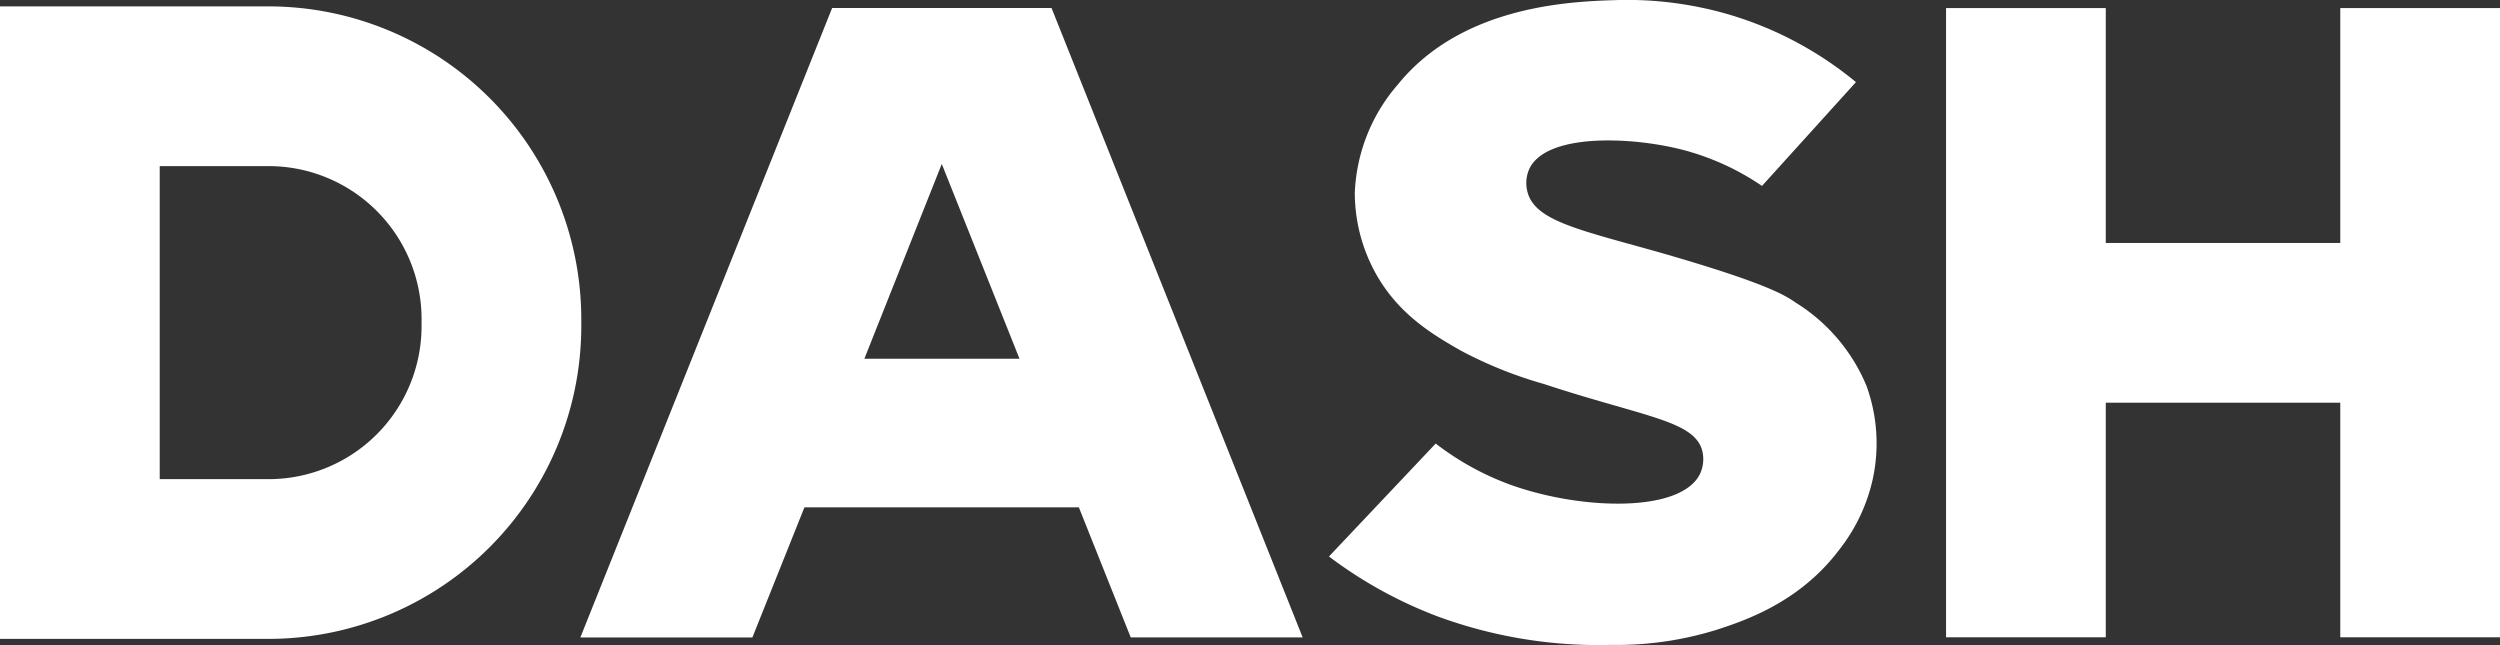
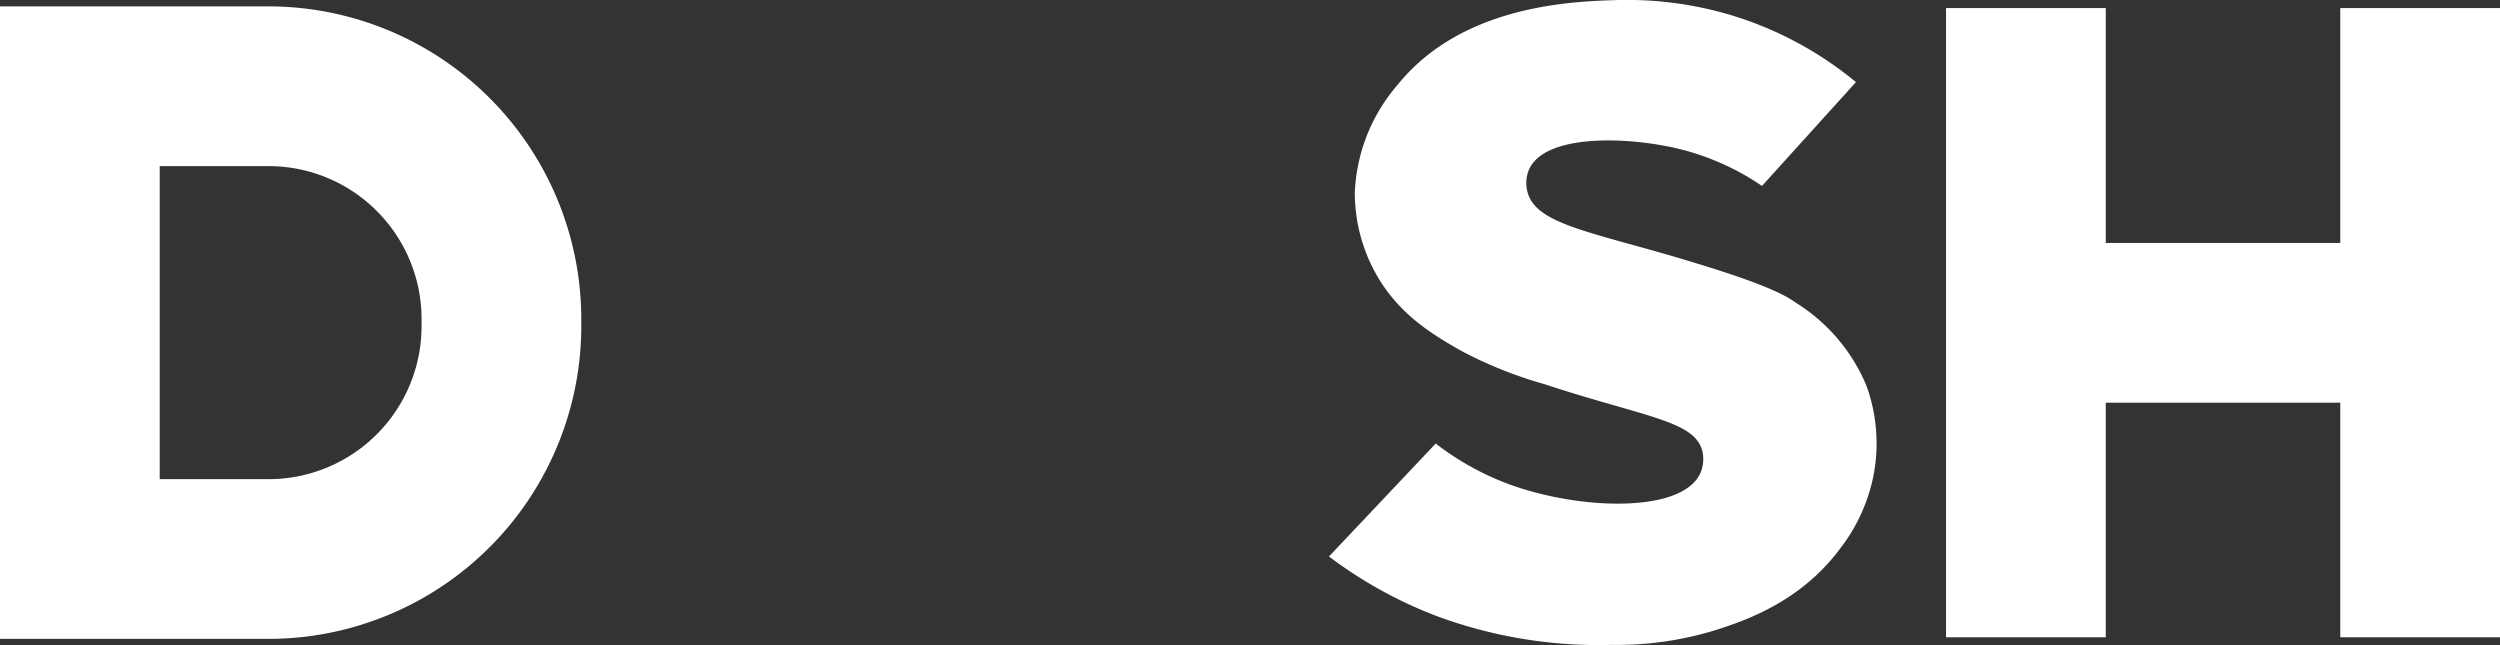
<svg xmlns="http://www.w3.org/2000/svg" viewBox="0 0 266.09 68.66">
  <rect x="0" y="0" width="266.09" height="68.66" fill="#333333" stroke="none" />
  <defs>
    <style>.cls-1{fill:#fff;}</style>
  </defs>
  <title>Монтажная область 4 копия</title>
  <g id="Слой_2" data-name="Слой 2">
    <path class="cls-1" d="M152.81,47.21a29.68,29.68,0,0,0,7.75,4.31c7.63,2.81,18.45,3.11,20.41-1.14a3.73,3.73,0,0,0,.22-2.37c-.82-3.25-6.15-3.61-16.83-7.13a44.88,44.88,0,0,1-8.82-3.53c-3-1.71-6.73-3.89-9.17-8.35a17.75,17.75,0,0,1-2.17-8.49A18.7,18.7,0,0,1,148.78,9c7-8.65,19.05-8.86,23.59-9a38.62,38.62,0,0,1,11.77,1.58,38.18,38.18,0,0,1,13.4,7.16l-10,11.05A27.19,27.19,0,0,0,179,15.92c-5.55-1.41-14.53-1.73-16.25,2.11a3.69,3.69,0,0,0-.18,2.37c.78,3.07,5.29,4,13.87,6.41,11.43,3.27,13.54,4.6,14.67,5.39a19,19,0,0,1,7.56,8.89,18,18,0,0,1,.69,9.76,18.65,18.65,0,0,1-3.56,7.61c-4.19,5.6-10,7.58-13.15,8.59a35.8,35.8,0,0,1-11.15,1.59,49.65,49.65,0,0,1-18.4-3,46.42,46.42,0,0,1-11.65-6.41Z" />
    <polygon class="cls-1" points="249.09 0.86 249.09 25.86 224.13 25.86 224.13 0.86 207.13 0.86 207.13 67.83 224.13 67.83 224.13 42.86 249.09 42.86 249.09 67.83 266.1 67.83 266.1 0.86 249.09 0.86" />
    <path class="cls-1" d="M28.6,68H0V.68H28.6A33.31,33.31,0,0,1,61.87,34v.79A33.31,33.31,0,0,1,28.6,68ZM17,51H28.6A16.29,16.29,0,0,0,44.87,34.74V34A16.29,16.29,0,0,0,28.6,17.68H17Z" />
-     <path class="cls-1" d="M80.08,67.85,85.62,54h29.21l5.52,13.84h18.3L111.92.85H88.57l-26.8,67Zm20.16-50.4,8.27,20.73H92Z" />
  </g>
</svg>